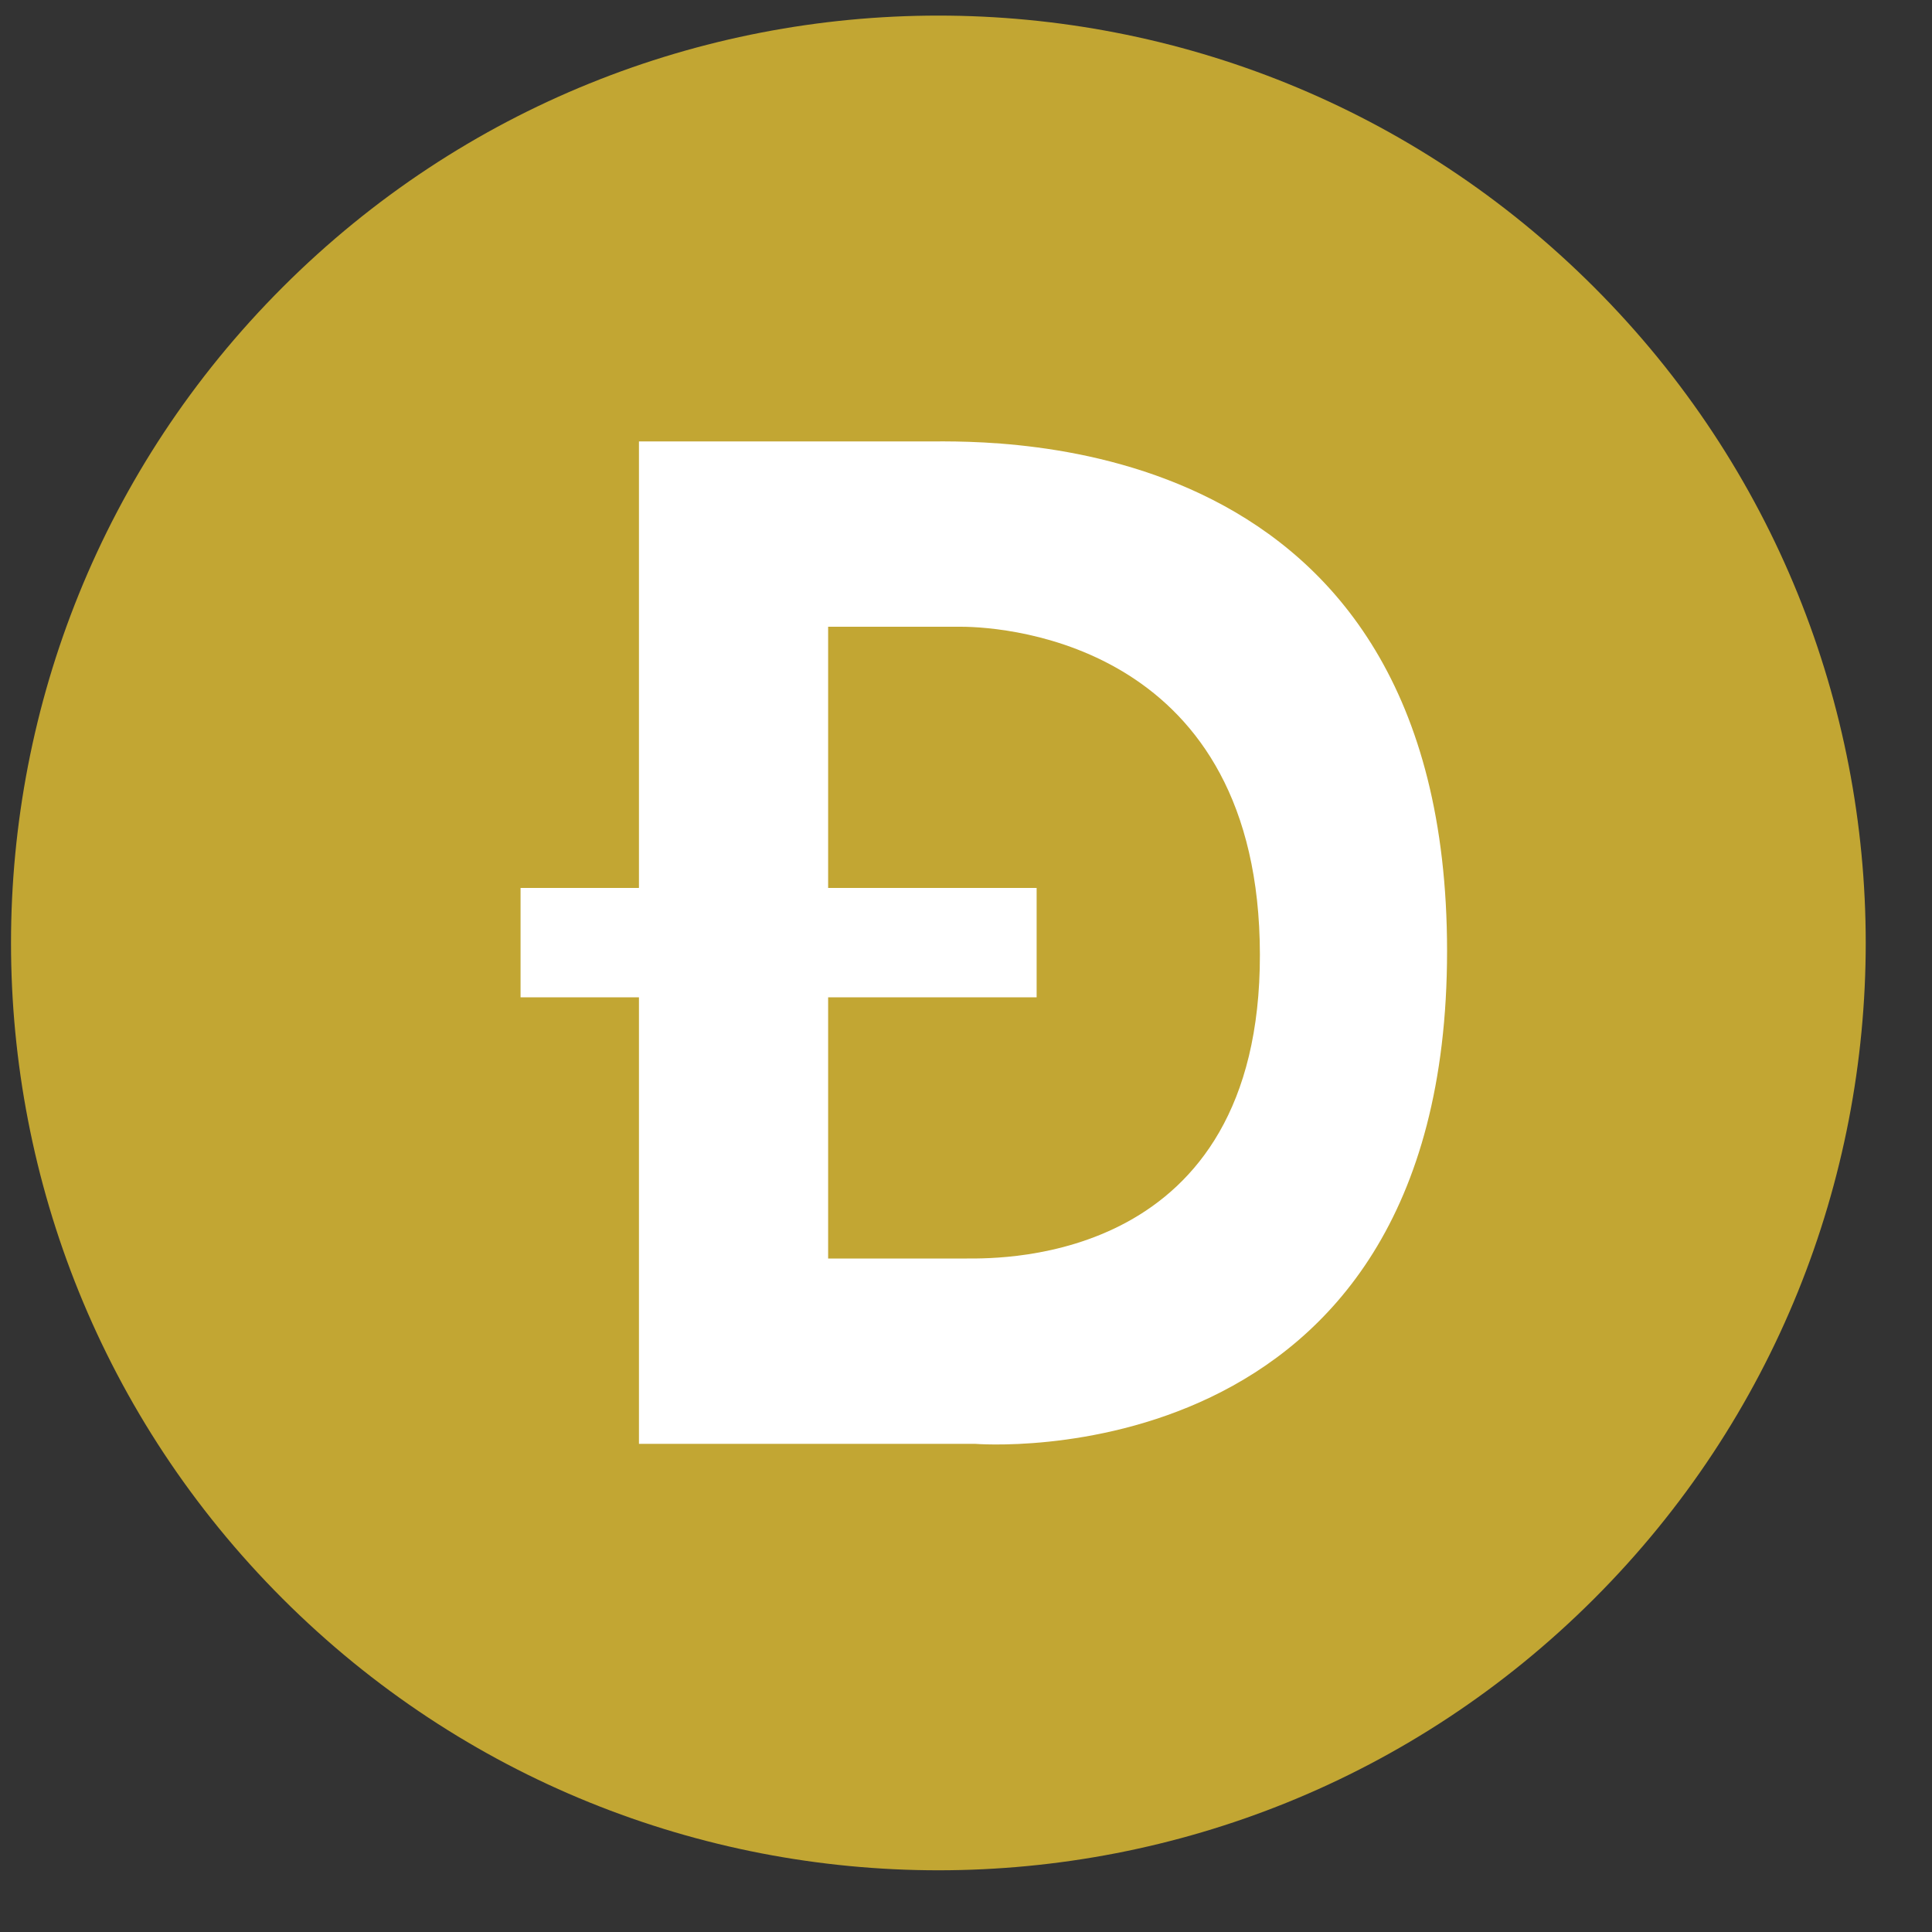
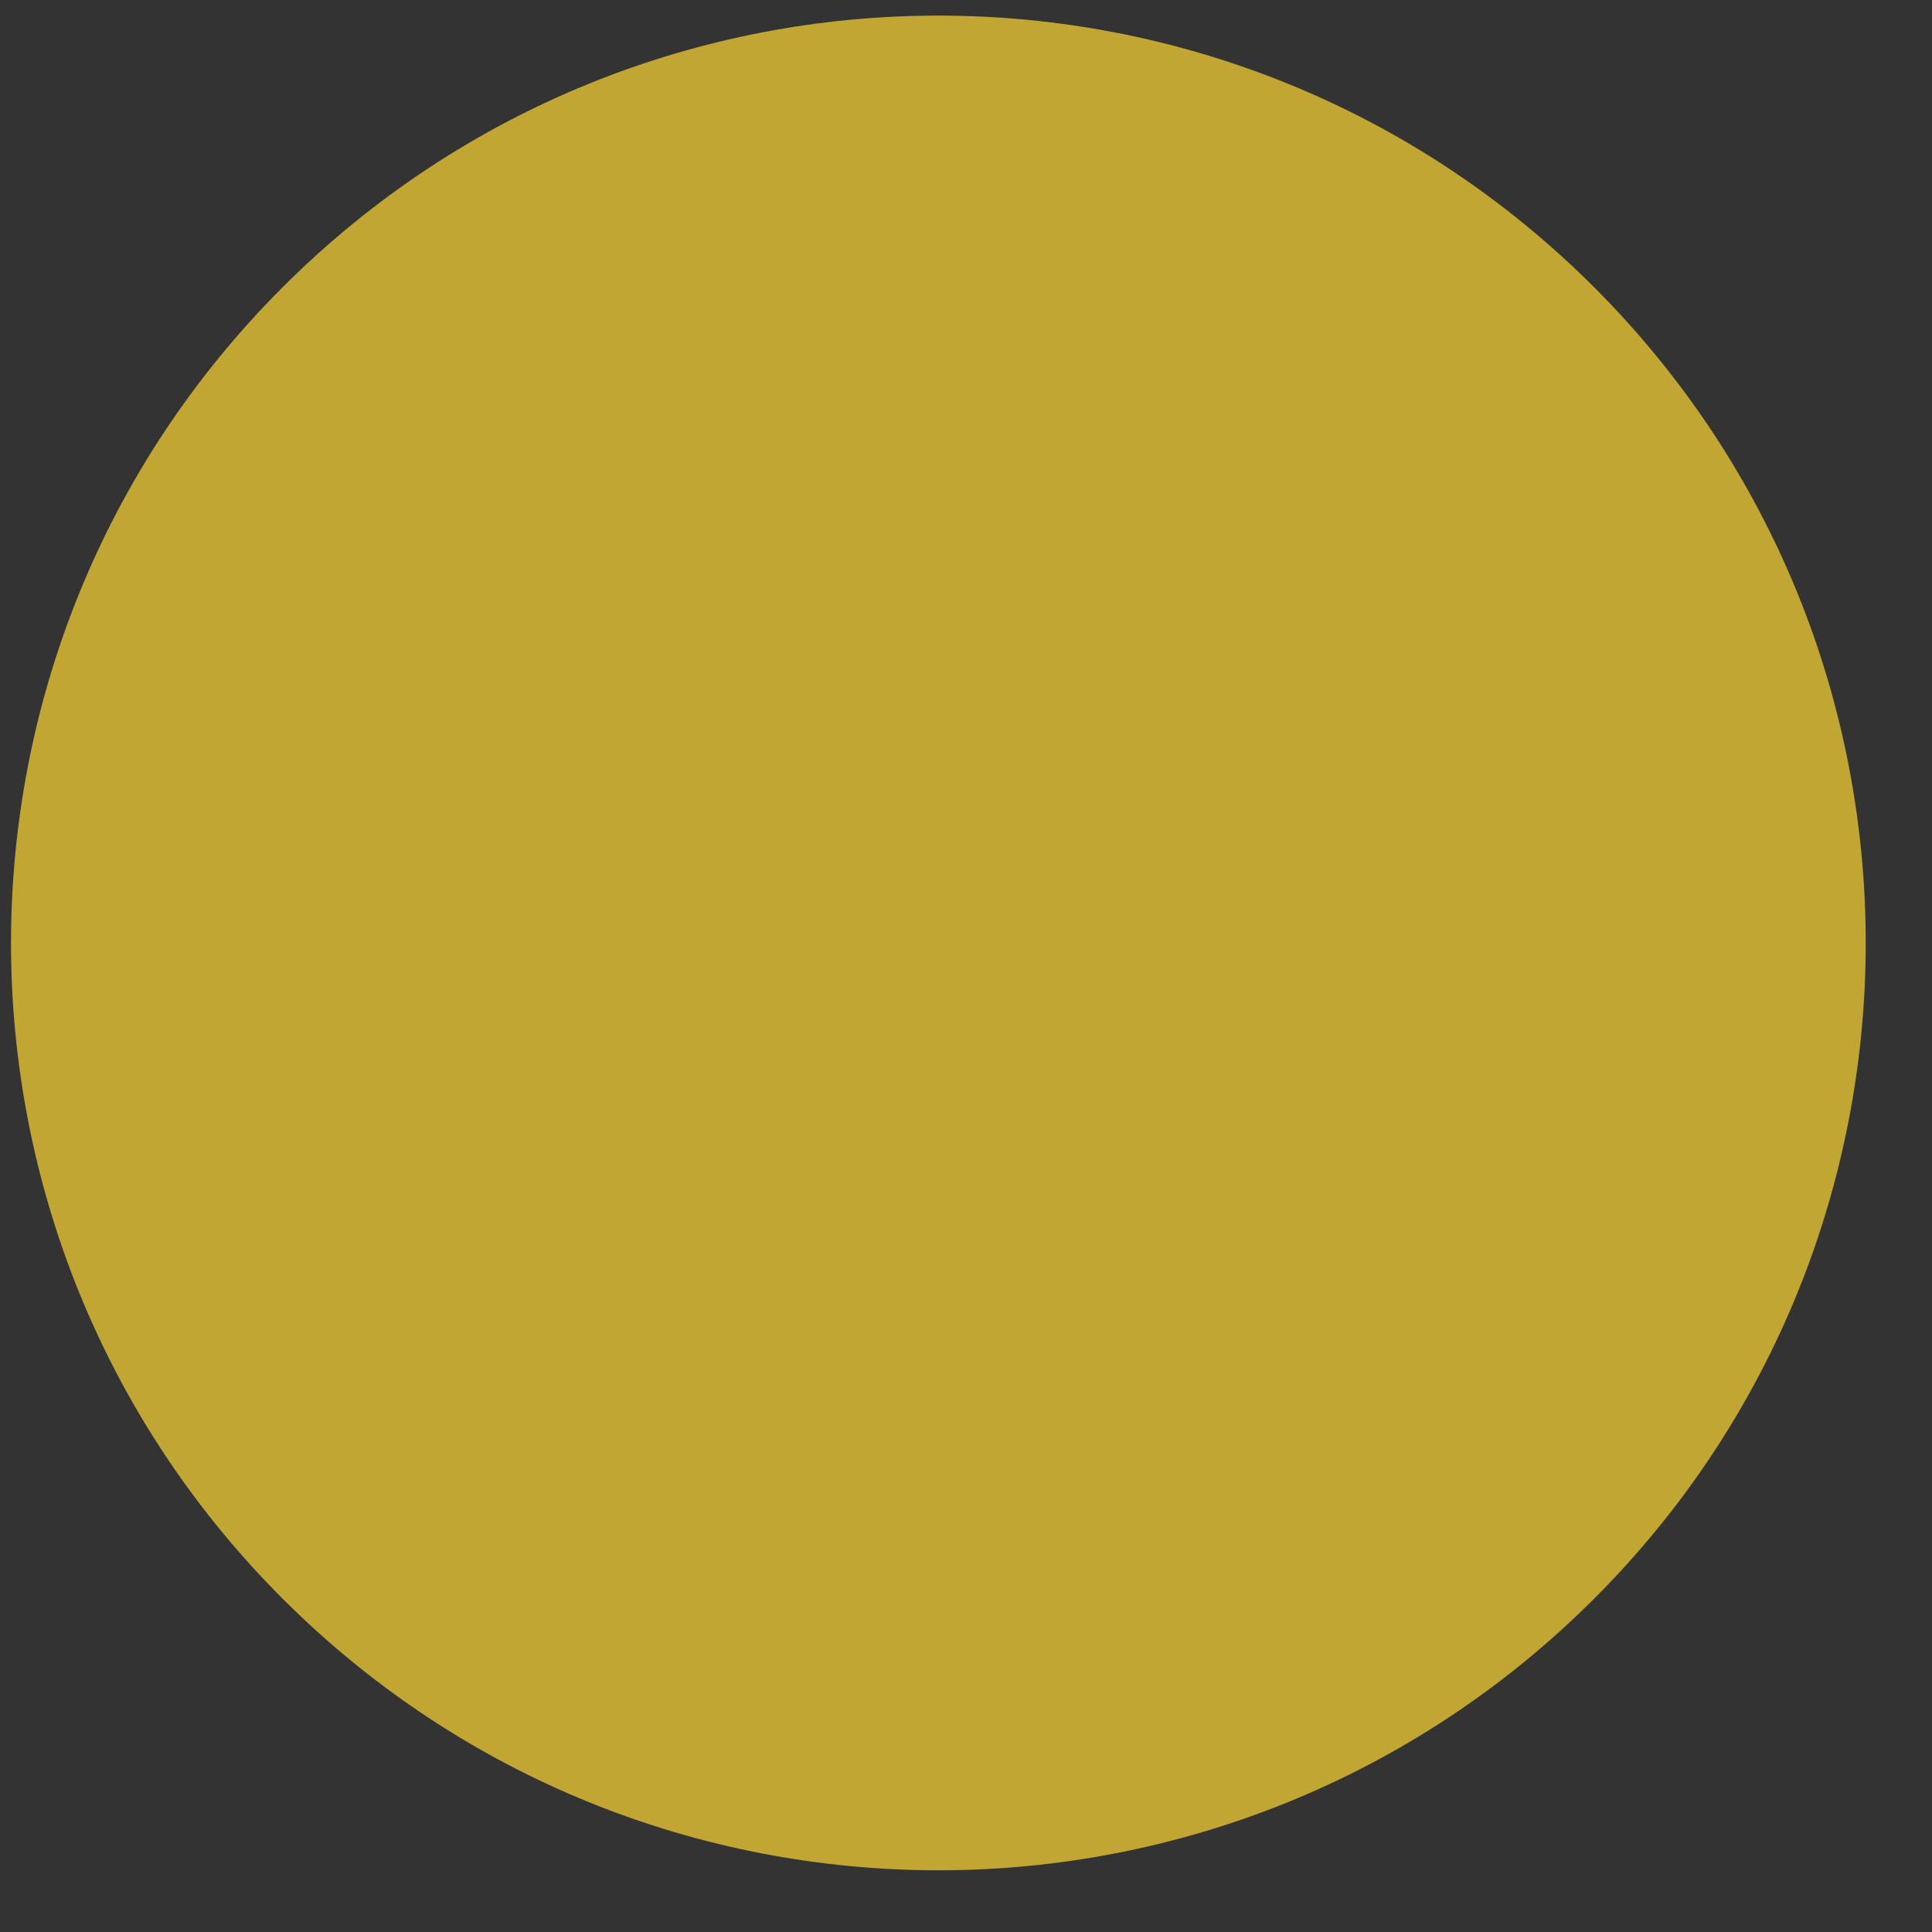
<svg xmlns="http://www.w3.org/2000/svg" width="25" height="25" viewBox="0 0 25 25" fill="none">
  <rect x="0" y="0" width="25" height="25" fill="#333333" stroke="none" />
  <path d="M20.628 20.687C25.314 16.001 25.314 8.403 20.628 3.717C15.942 -0.97 8.344 -0.97 3.657 3.717C-1.029 8.403 -1.029 16.001 3.657 20.687C8.344 25.373 15.942 25.373 20.628 20.687Z" fill="#C2A633" />
-   <path d="M11.998 5.712H8.268V11.49H6.736V12.905H8.268V18.683H12.614C12.614 18.683 18.725 19.195 18.725 12.306C18.725 5.529 12.88 5.712 11.998 5.712ZM12.515 16.285H10.716V12.905H13.414V11.49H10.716V8.11H12.431C13.072 8.11 16.298 8.368 16.303 12.353C16.308 16.337 12.977 16.285 12.515 16.285Z" fill="white" />
</svg>